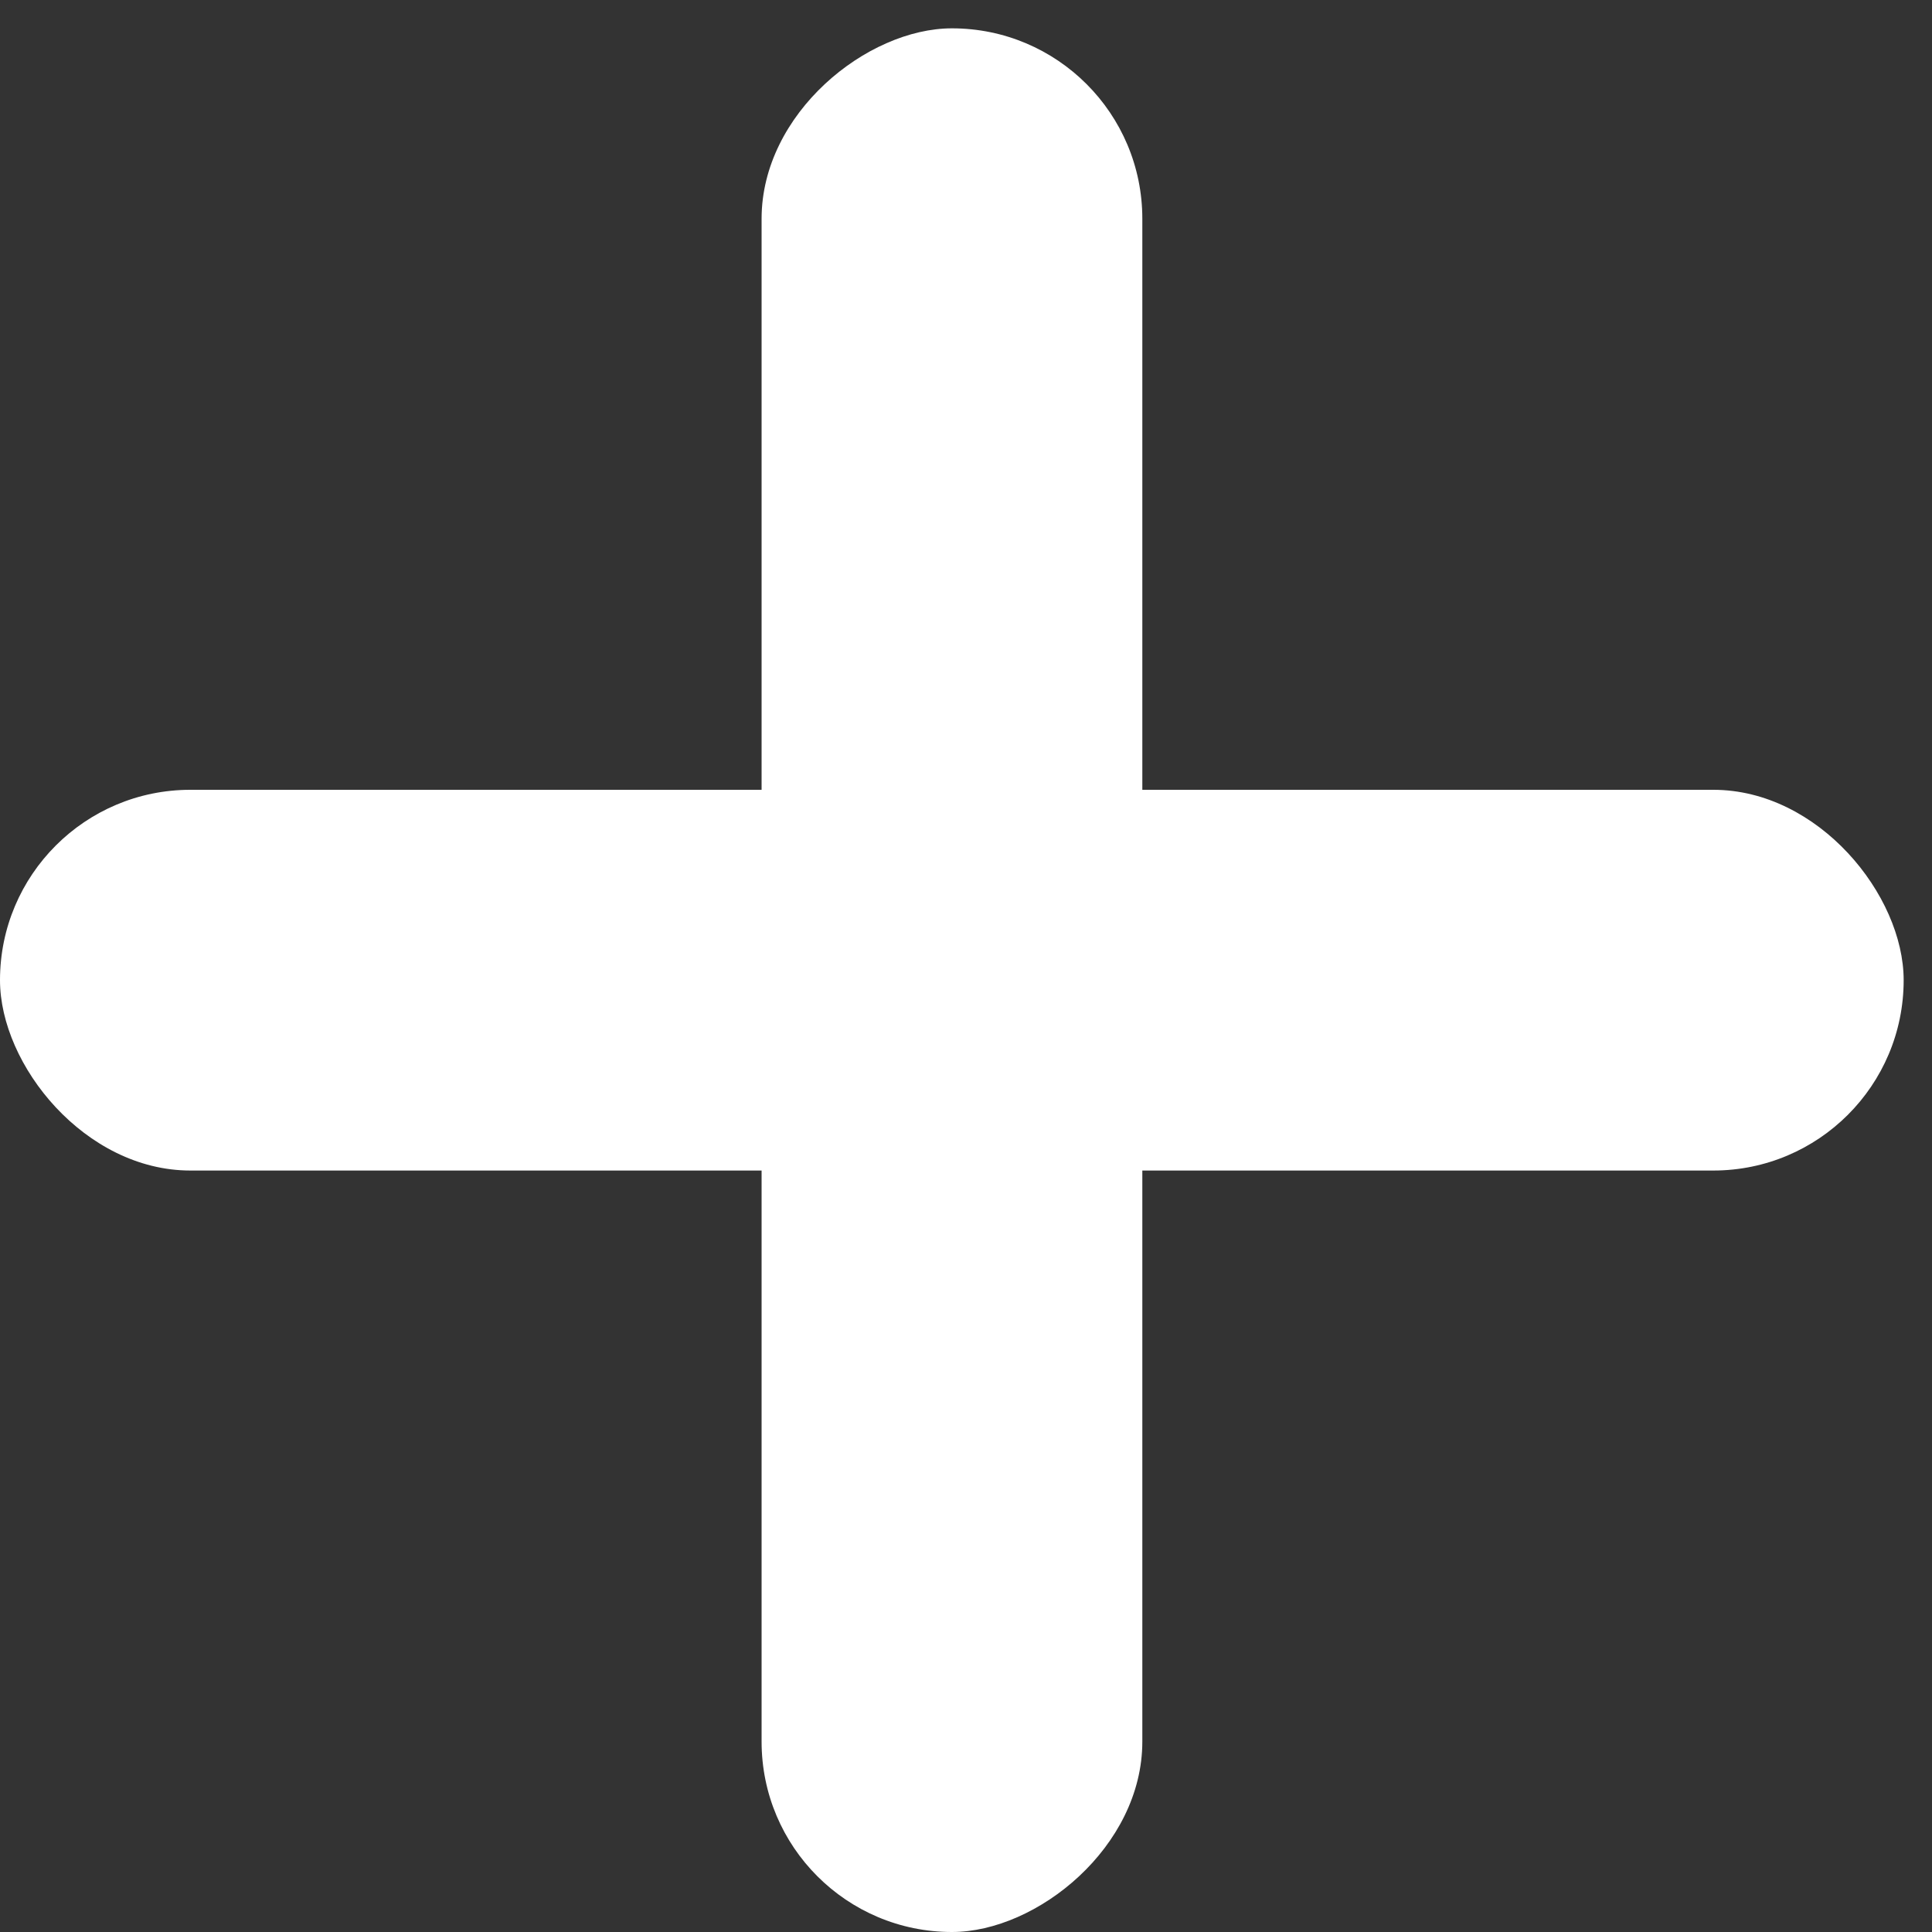
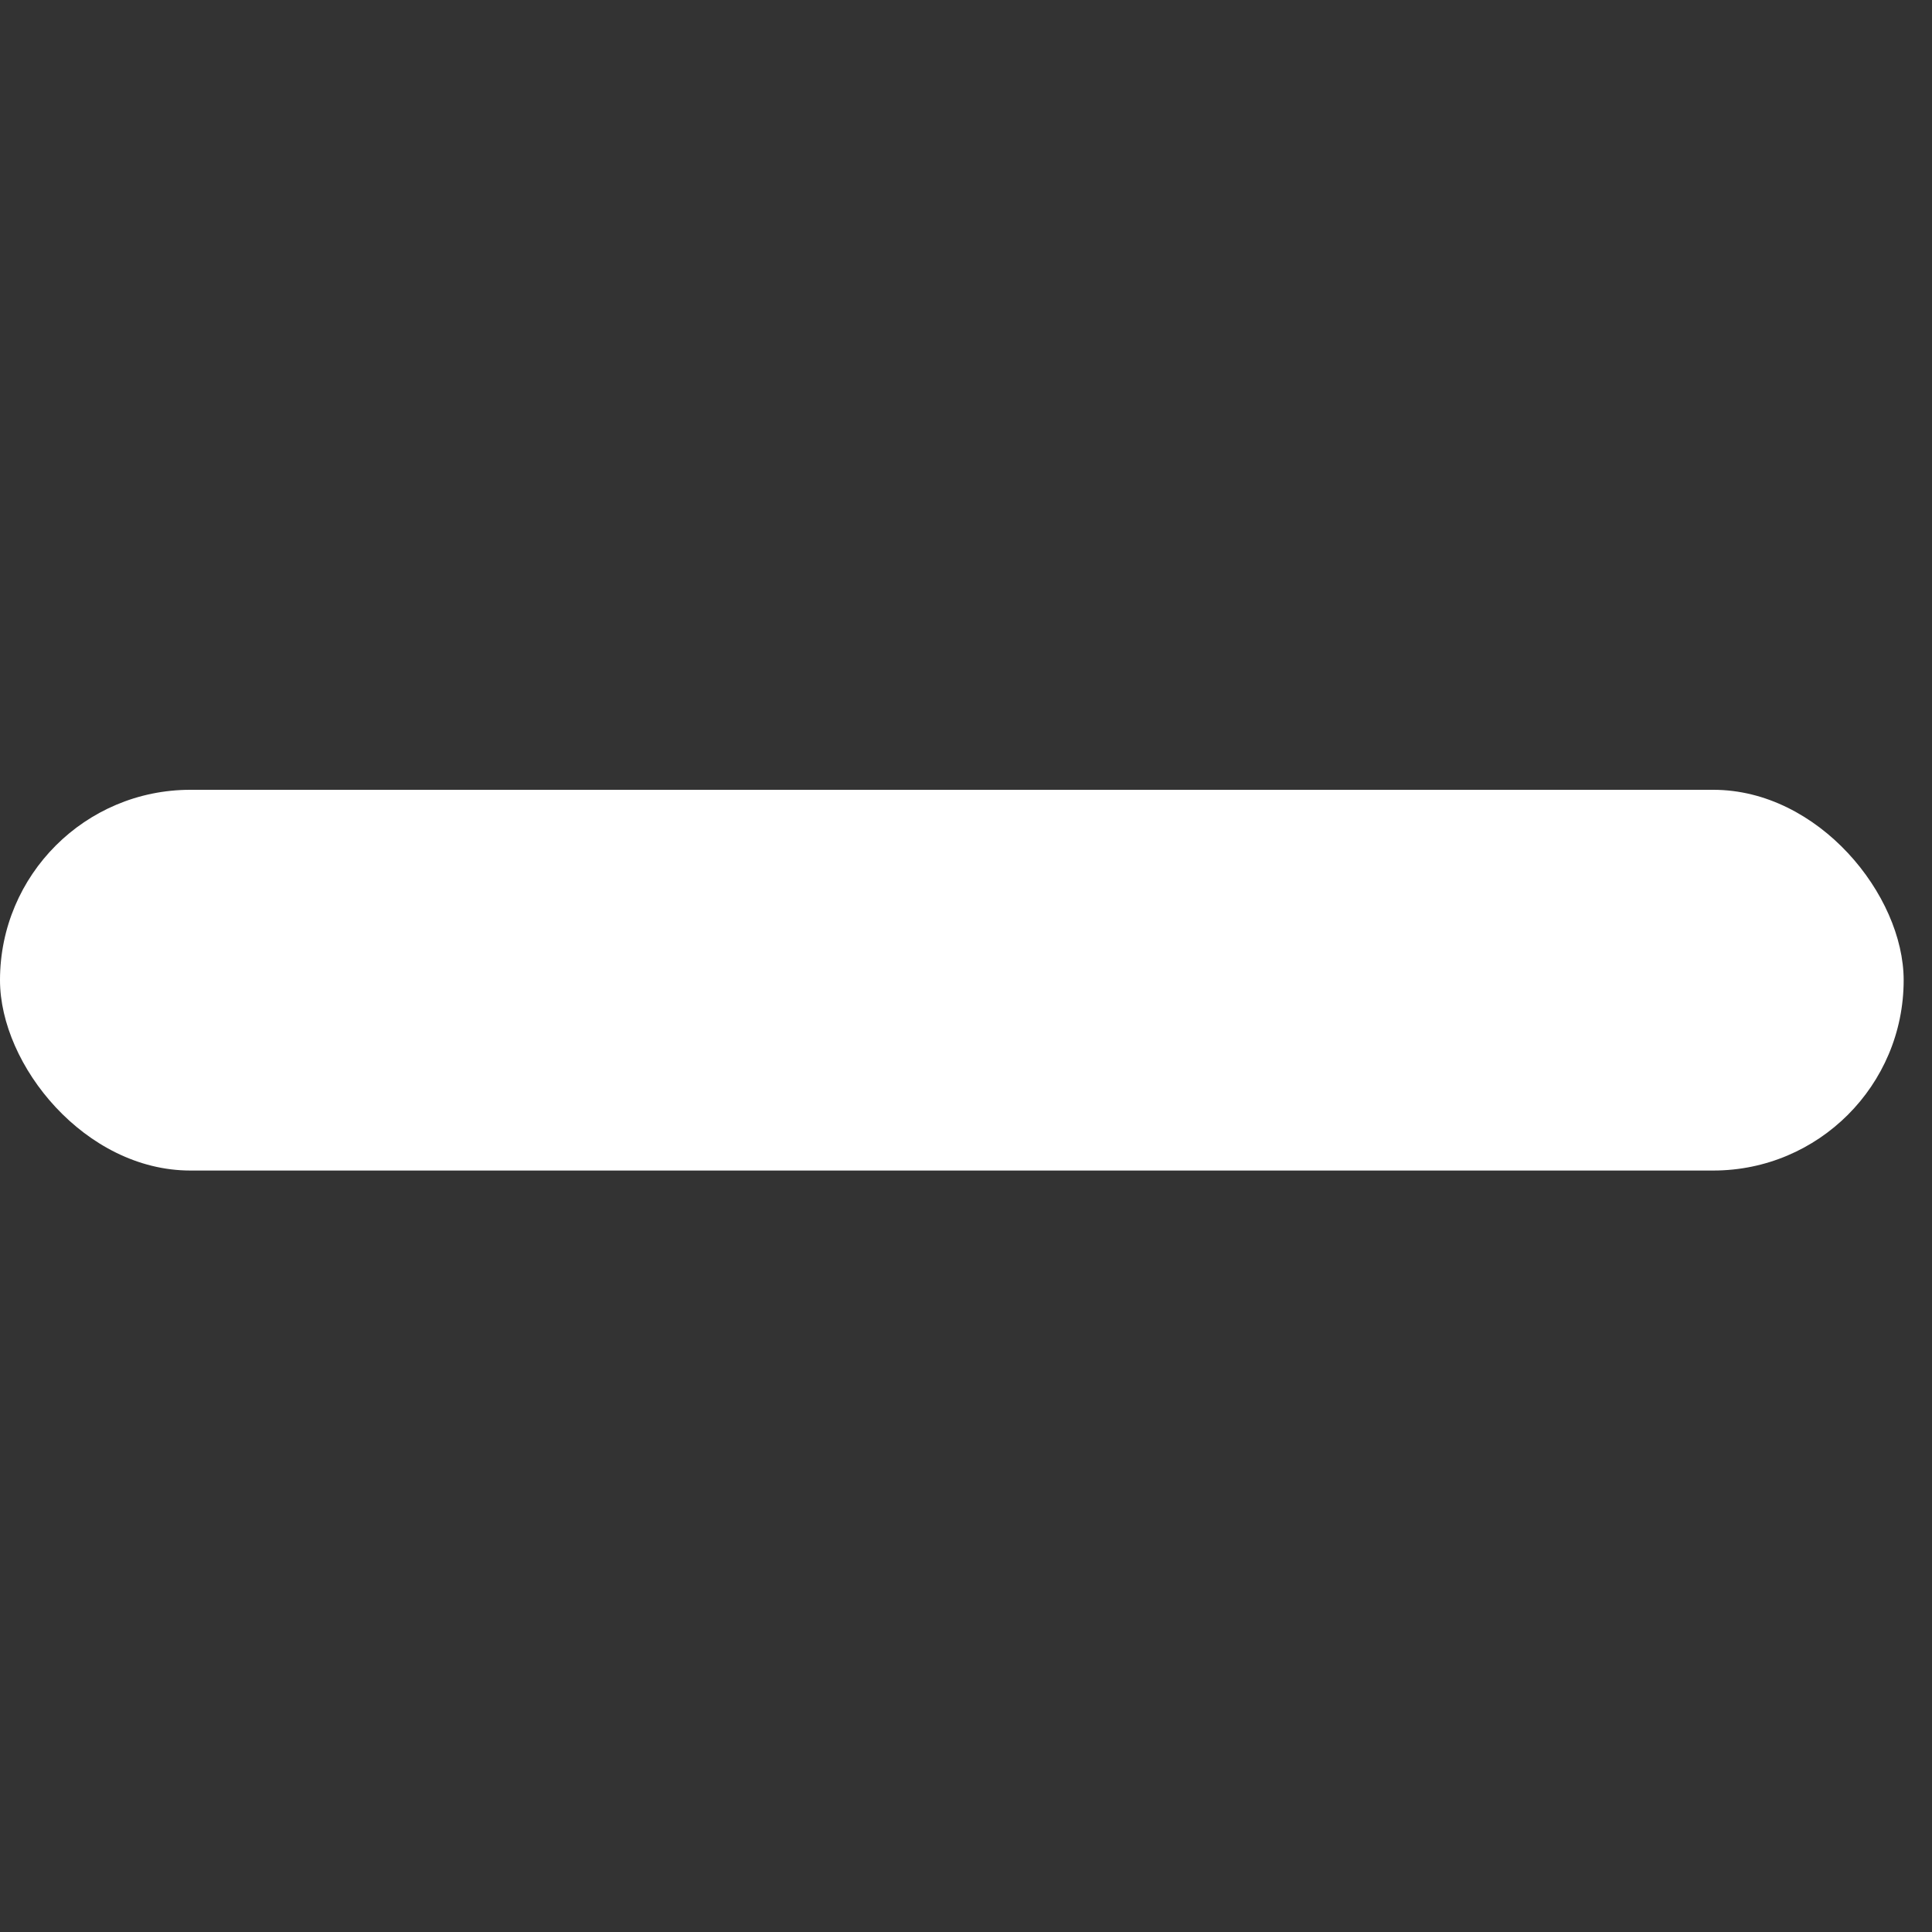
<svg xmlns="http://www.w3.org/2000/svg" width="15" height="15" viewBox="0 0 15 15" fill="none">
  <rect x="0" y="0" width="15" height="15" fill="#333333" stroke="none" />
  <rect y="6.132" width="14.78" height="2.956" rx="1.478" fill="white" />
-   <rect x="5.913" y="15" width="14.78" height="2.956" rx="1.478" transform="rotate(-90 5.913 15)" fill="white" />
</svg>